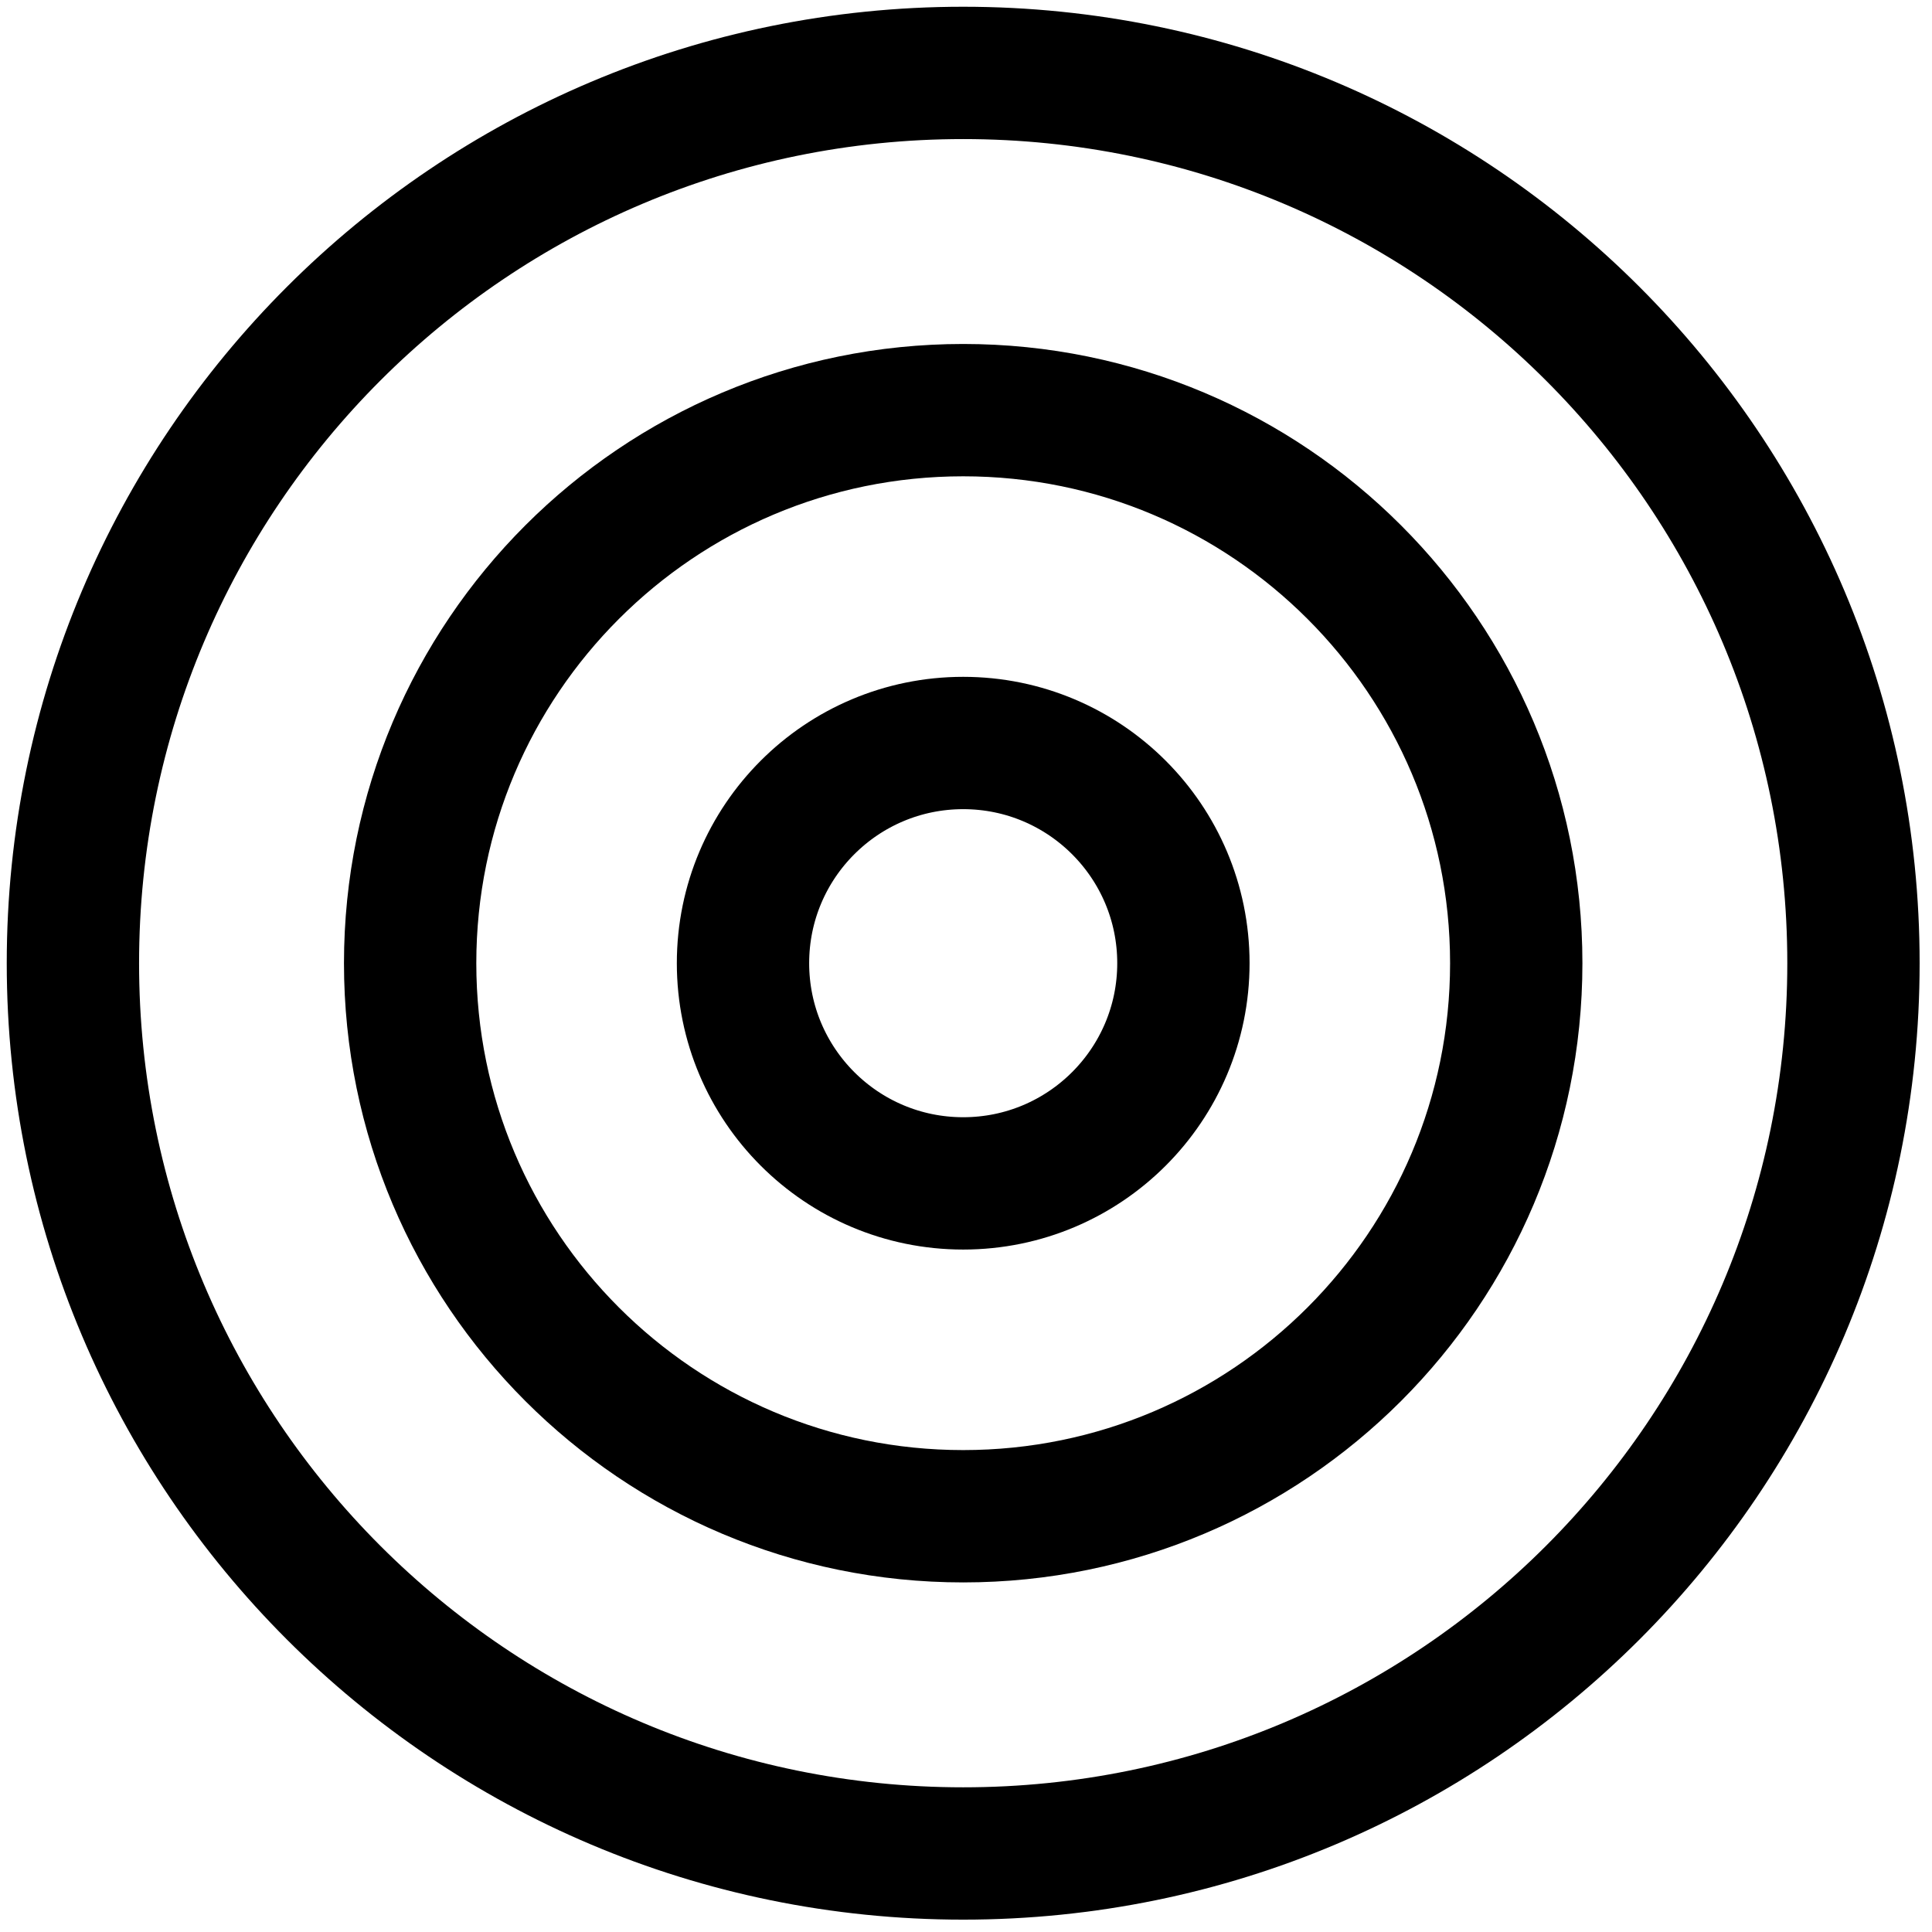
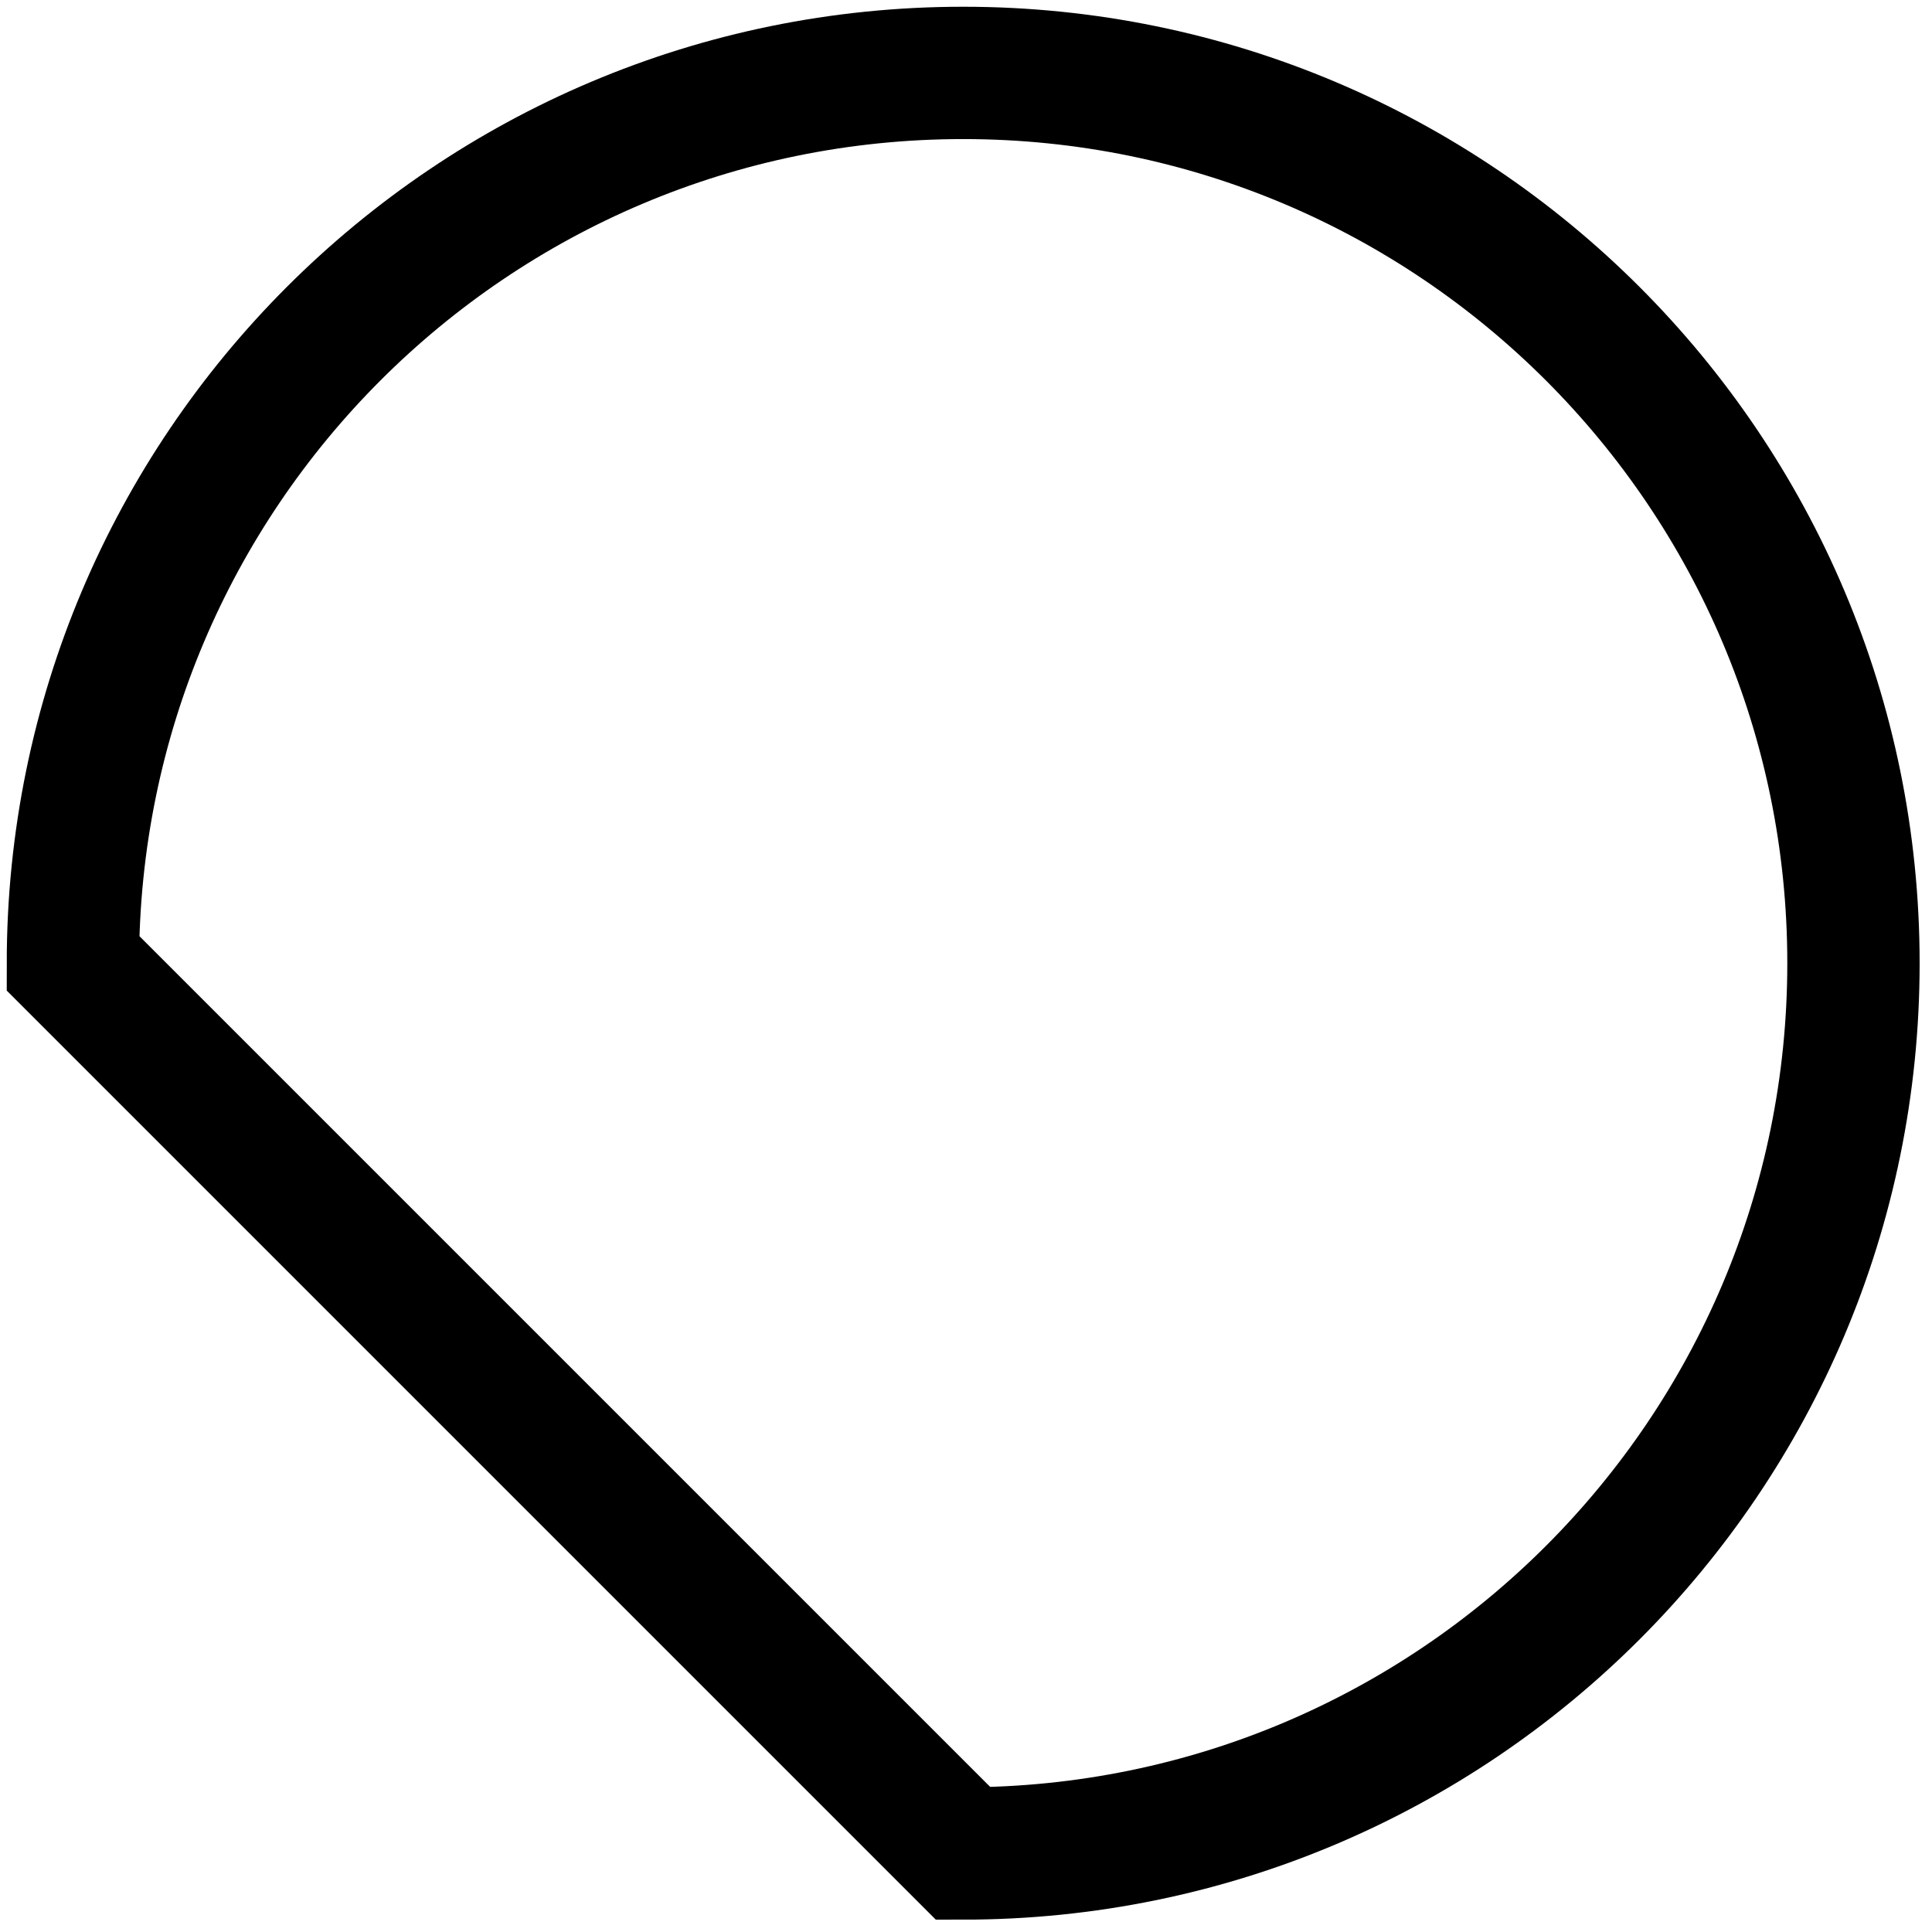
<svg xmlns="http://www.w3.org/2000/svg" width="146" height="146" viewBox="0 0 146 146" fill="none">
  <g clip-path="url(#clip0_2020_30)">
-     <path d="M72.788 140.066C109.944 140.066 140.065 109.944 140.065 72.788C140.065 35.631 109.944 5.51 72.788 5.51C35.631 5.51 5.51 35.631 5.51 72.788C5.51 109.944 35.631 140.066 72.788 140.066Z" stroke="black" stroke-width="10" stroke-miterlimit="10" />
-     <path d="M72.788 114.582C95.87 114.582 114.582 95.87 114.582 72.788C114.582 49.706 95.87 30.994 72.788 30.994C49.706 30.994 30.994 49.706 30.994 72.788C30.994 95.87 49.706 114.582 72.788 114.582Z" stroke="black" stroke-width="10" stroke-miterlimit="10" />
-     <path d="M72.789 89.428C81.979 89.428 89.429 81.978 89.429 72.788C89.429 63.598 81.979 56.148 72.789 56.148C63.599 56.148 56.148 63.598 56.148 72.788C56.148 81.978 63.599 89.428 72.789 89.428Z" stroke="black" stroke-width="10" stroke-miterlimit="10" />
+     <path d="M72.788 140.066C109.944 140.066 140.065 109.944 140.065 72.788C140.065 35.631 109.944 5.51 72.788 5.51C35.631 5.51 5.51 35.631 5.51 72.788Z" stroke="black" stroke-width="10" stroke-miterlimit="10" />
  </g>
  <defs>
    <clipPath id="clip0_2020_30">
      <rect width="145.548" height="145.548" fill="white" />
    </clipPath>
  </defs>
</svg>